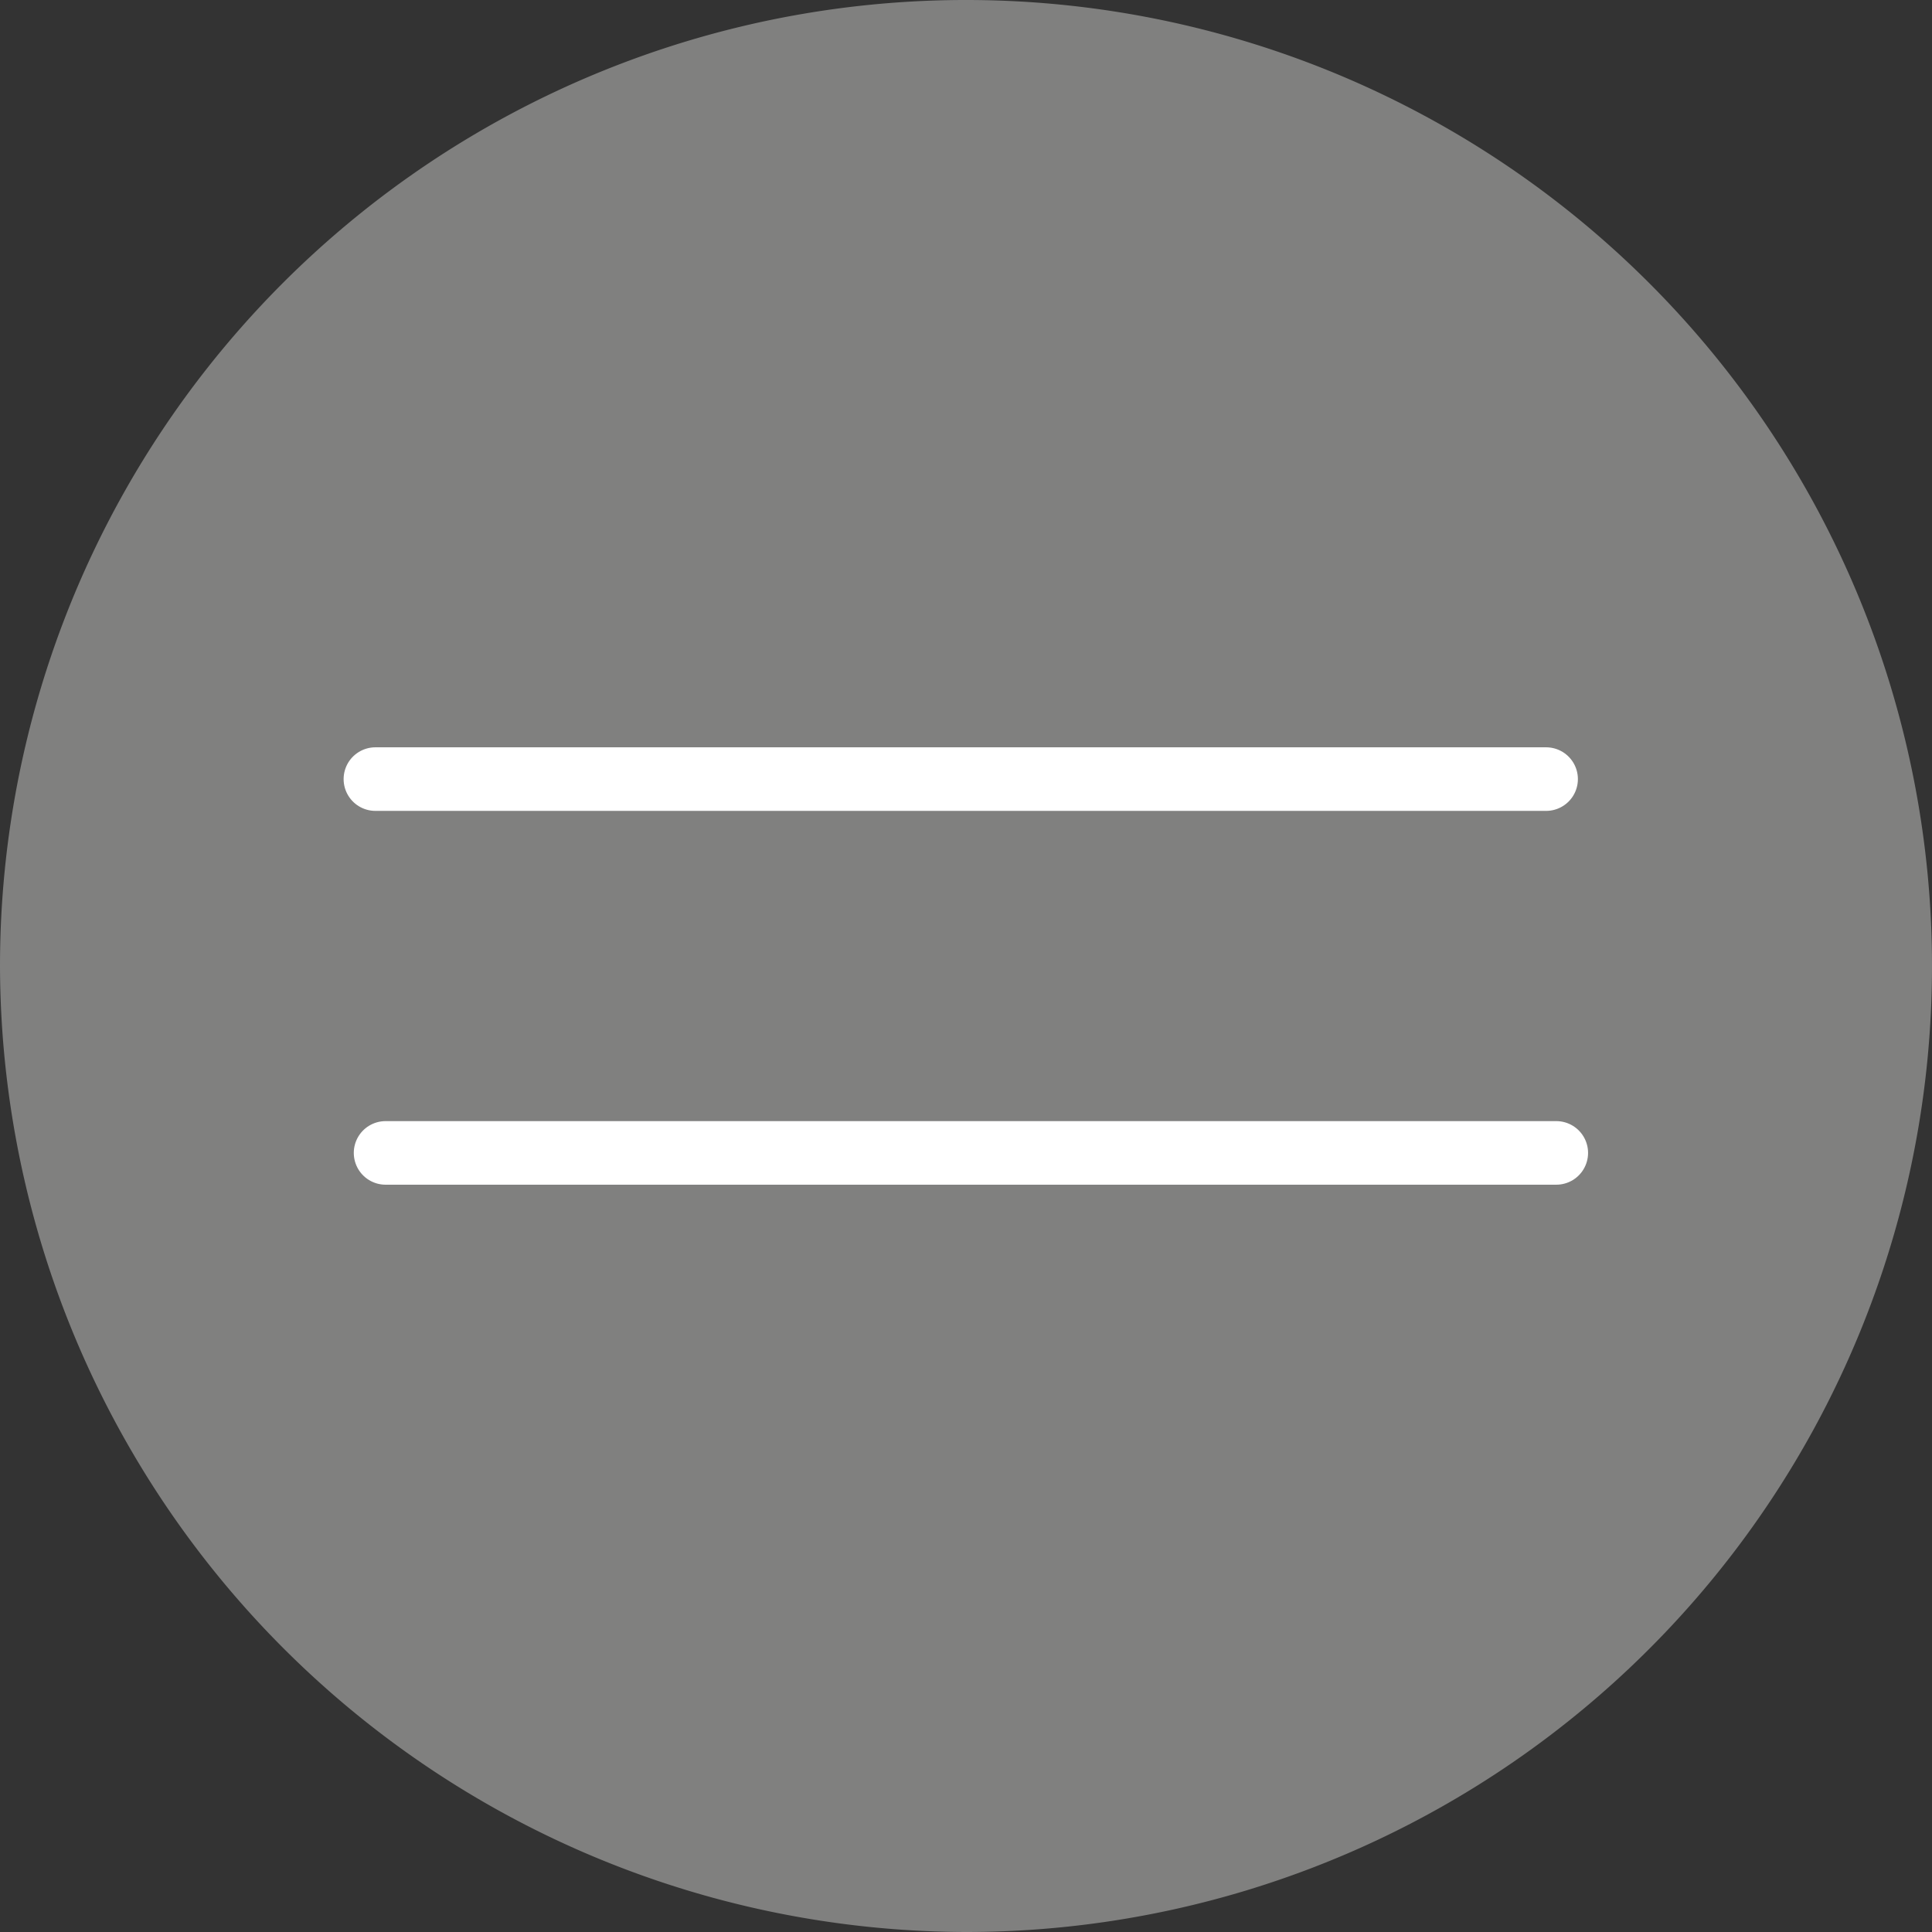
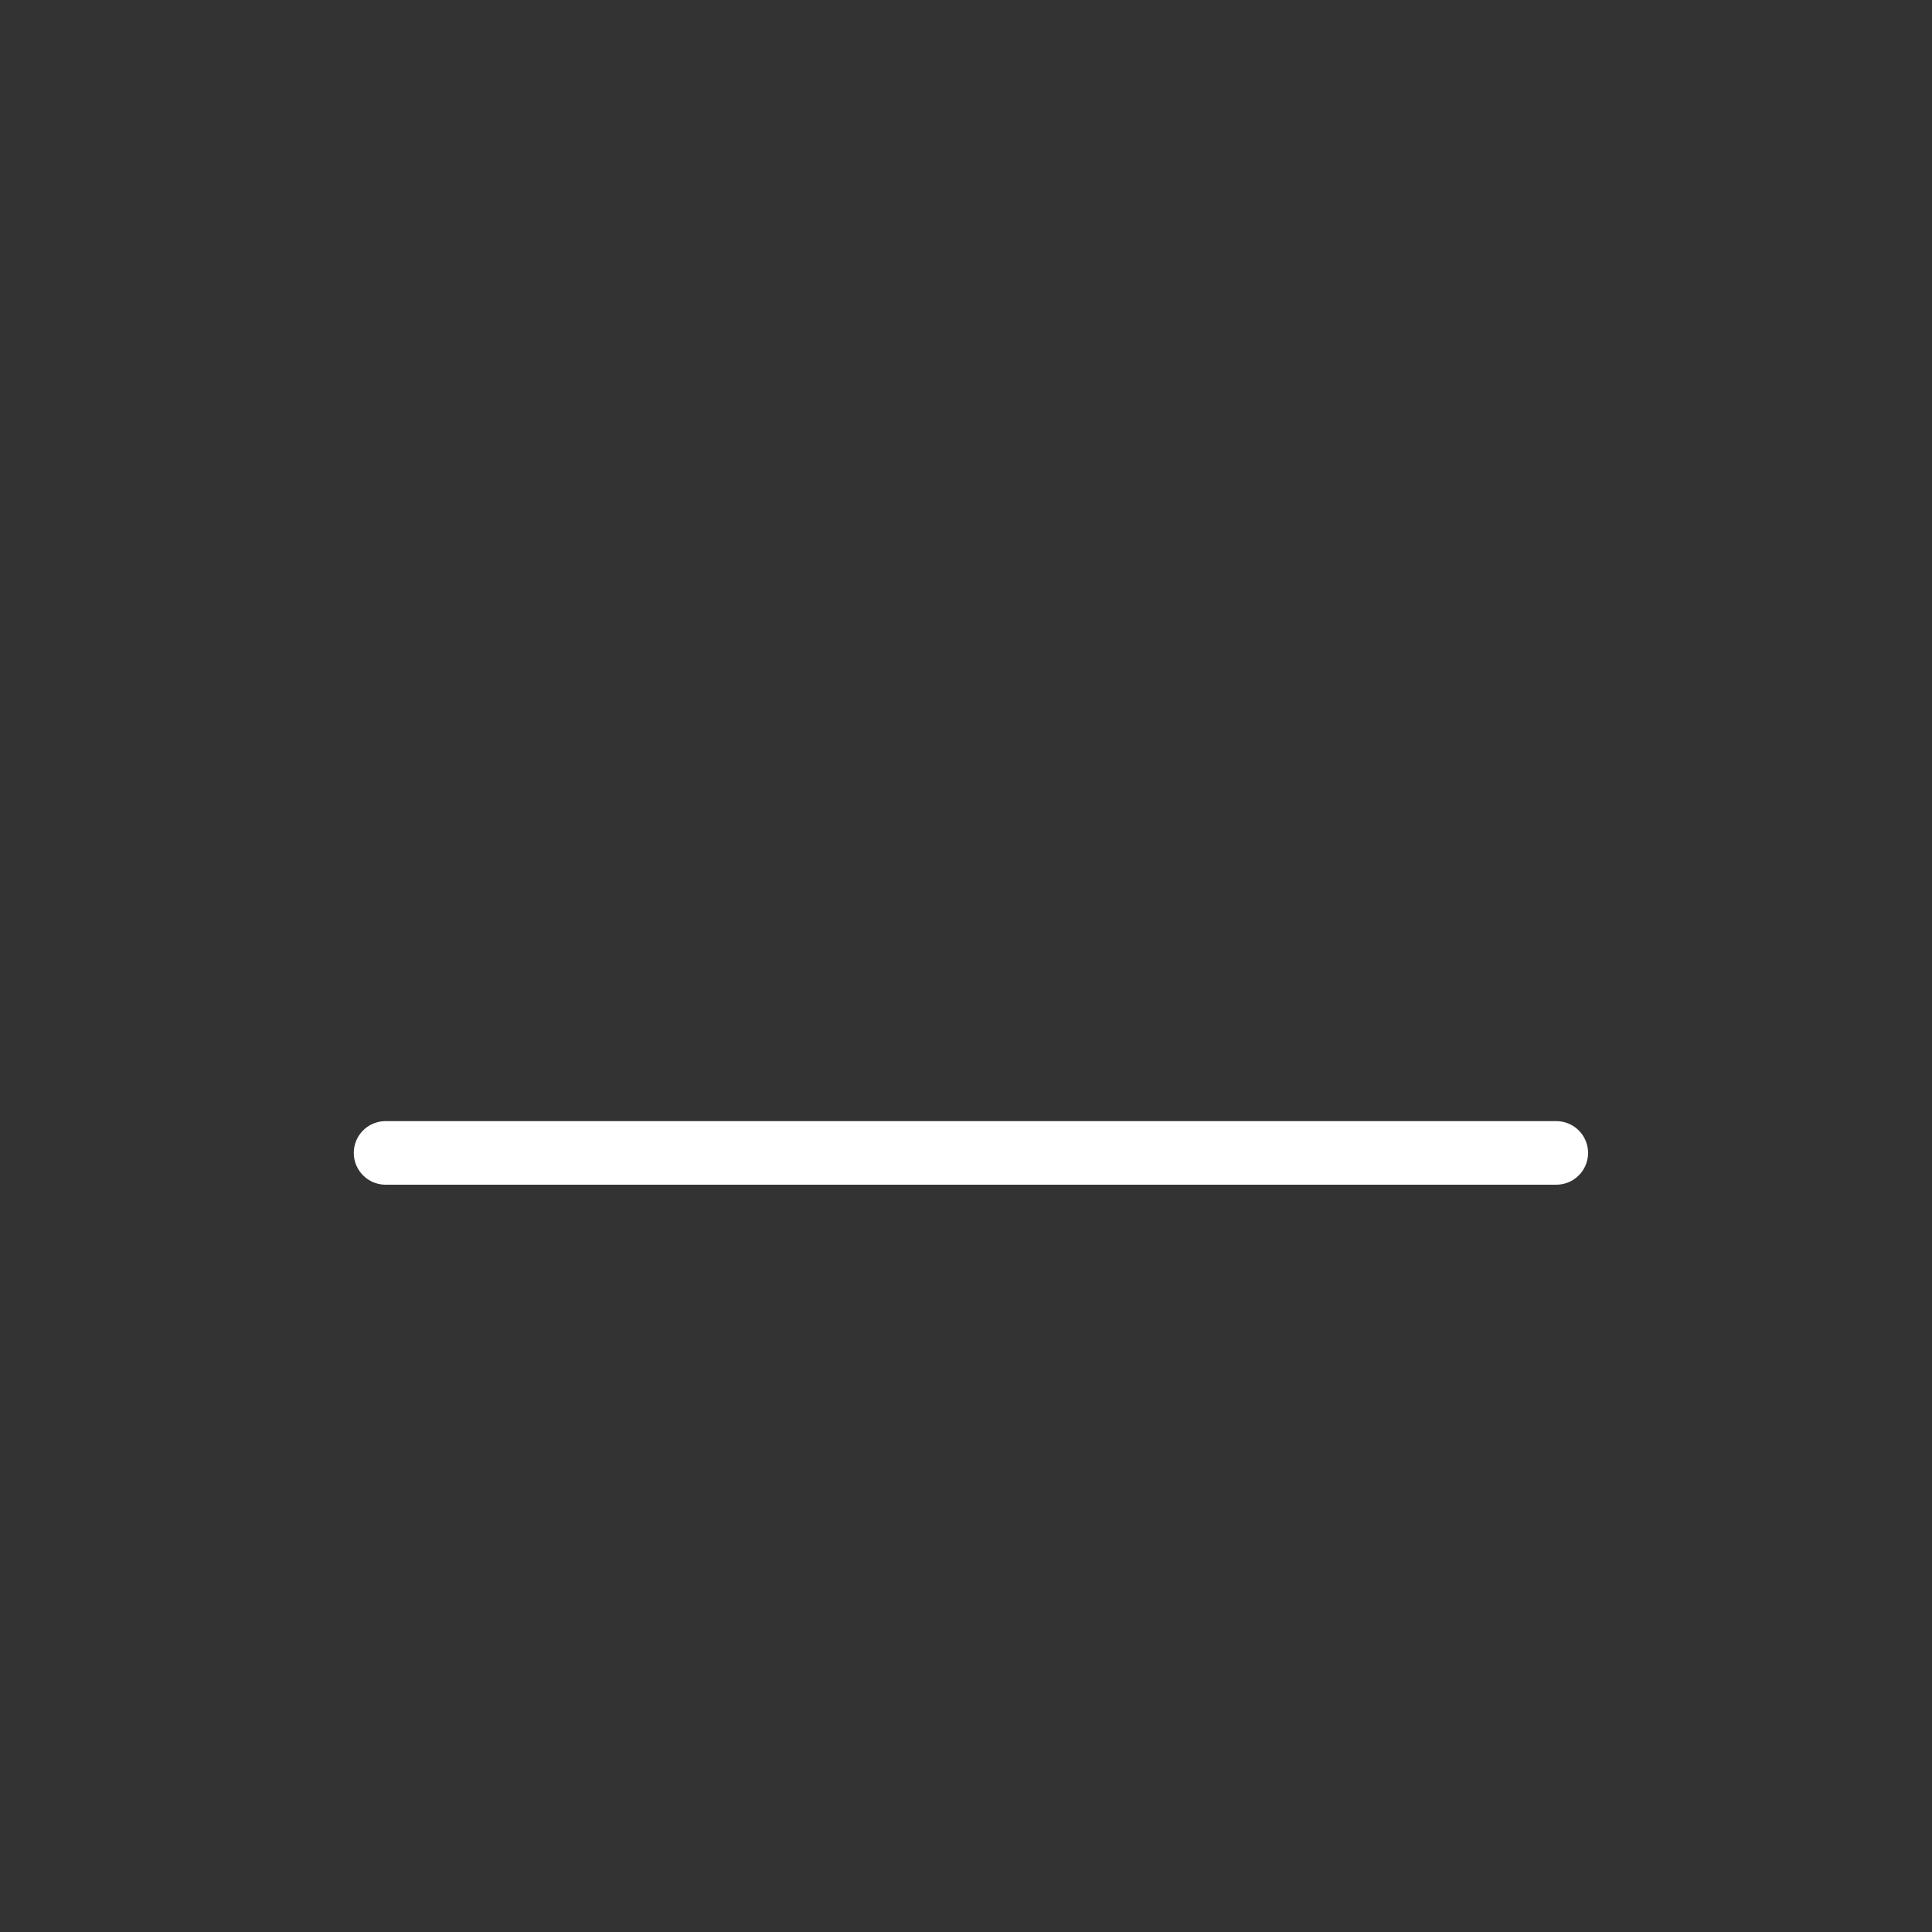
<svg xmlns="http://www.w3.org/2000/svg" id="Warstwa_1" data-name="Warstwa 1" viewBox="0 0 60.78 60.78">
  <rect x="0" y="0" width="60.78" height="60.78" fill="#333333" stroke="none" />
  <defs>
    <style>.cls-1,.cls-4{fill:none;}.cls-2{clip-path:url(#clip-path);}.cls-3{fill:#80807f;}.cls-4{stroke:#fff;stroke-linecap:round;stroke-width:2px;}</style>
    <clipPath id="clip-path" transform="translate(-275.9 -365.38)">
-       <rect class="cls-1" x="275.9" y="365.38" width="60.78" height="60.78" />
-     </clipPath>
+       </clipPath>
  </defs>
  <title>share6</title>
  <g class="cls-2">
    <path class="cls-3" d="M306.29,426.16a30.39,30.39,0,1,0-30.39-30.39,30.46,30.46,0,0,0,30.39,30.39" transform="translate(-275.9 -365.38)" />
  </g>
  <line class="cls-4" x1="12.13" y1="36.27" x2="48.96" y2="36.27" />
-   <line class="cls-4" x1="11.81" y1="24.51" x2="48.64" y2="24.51" />
</svg>